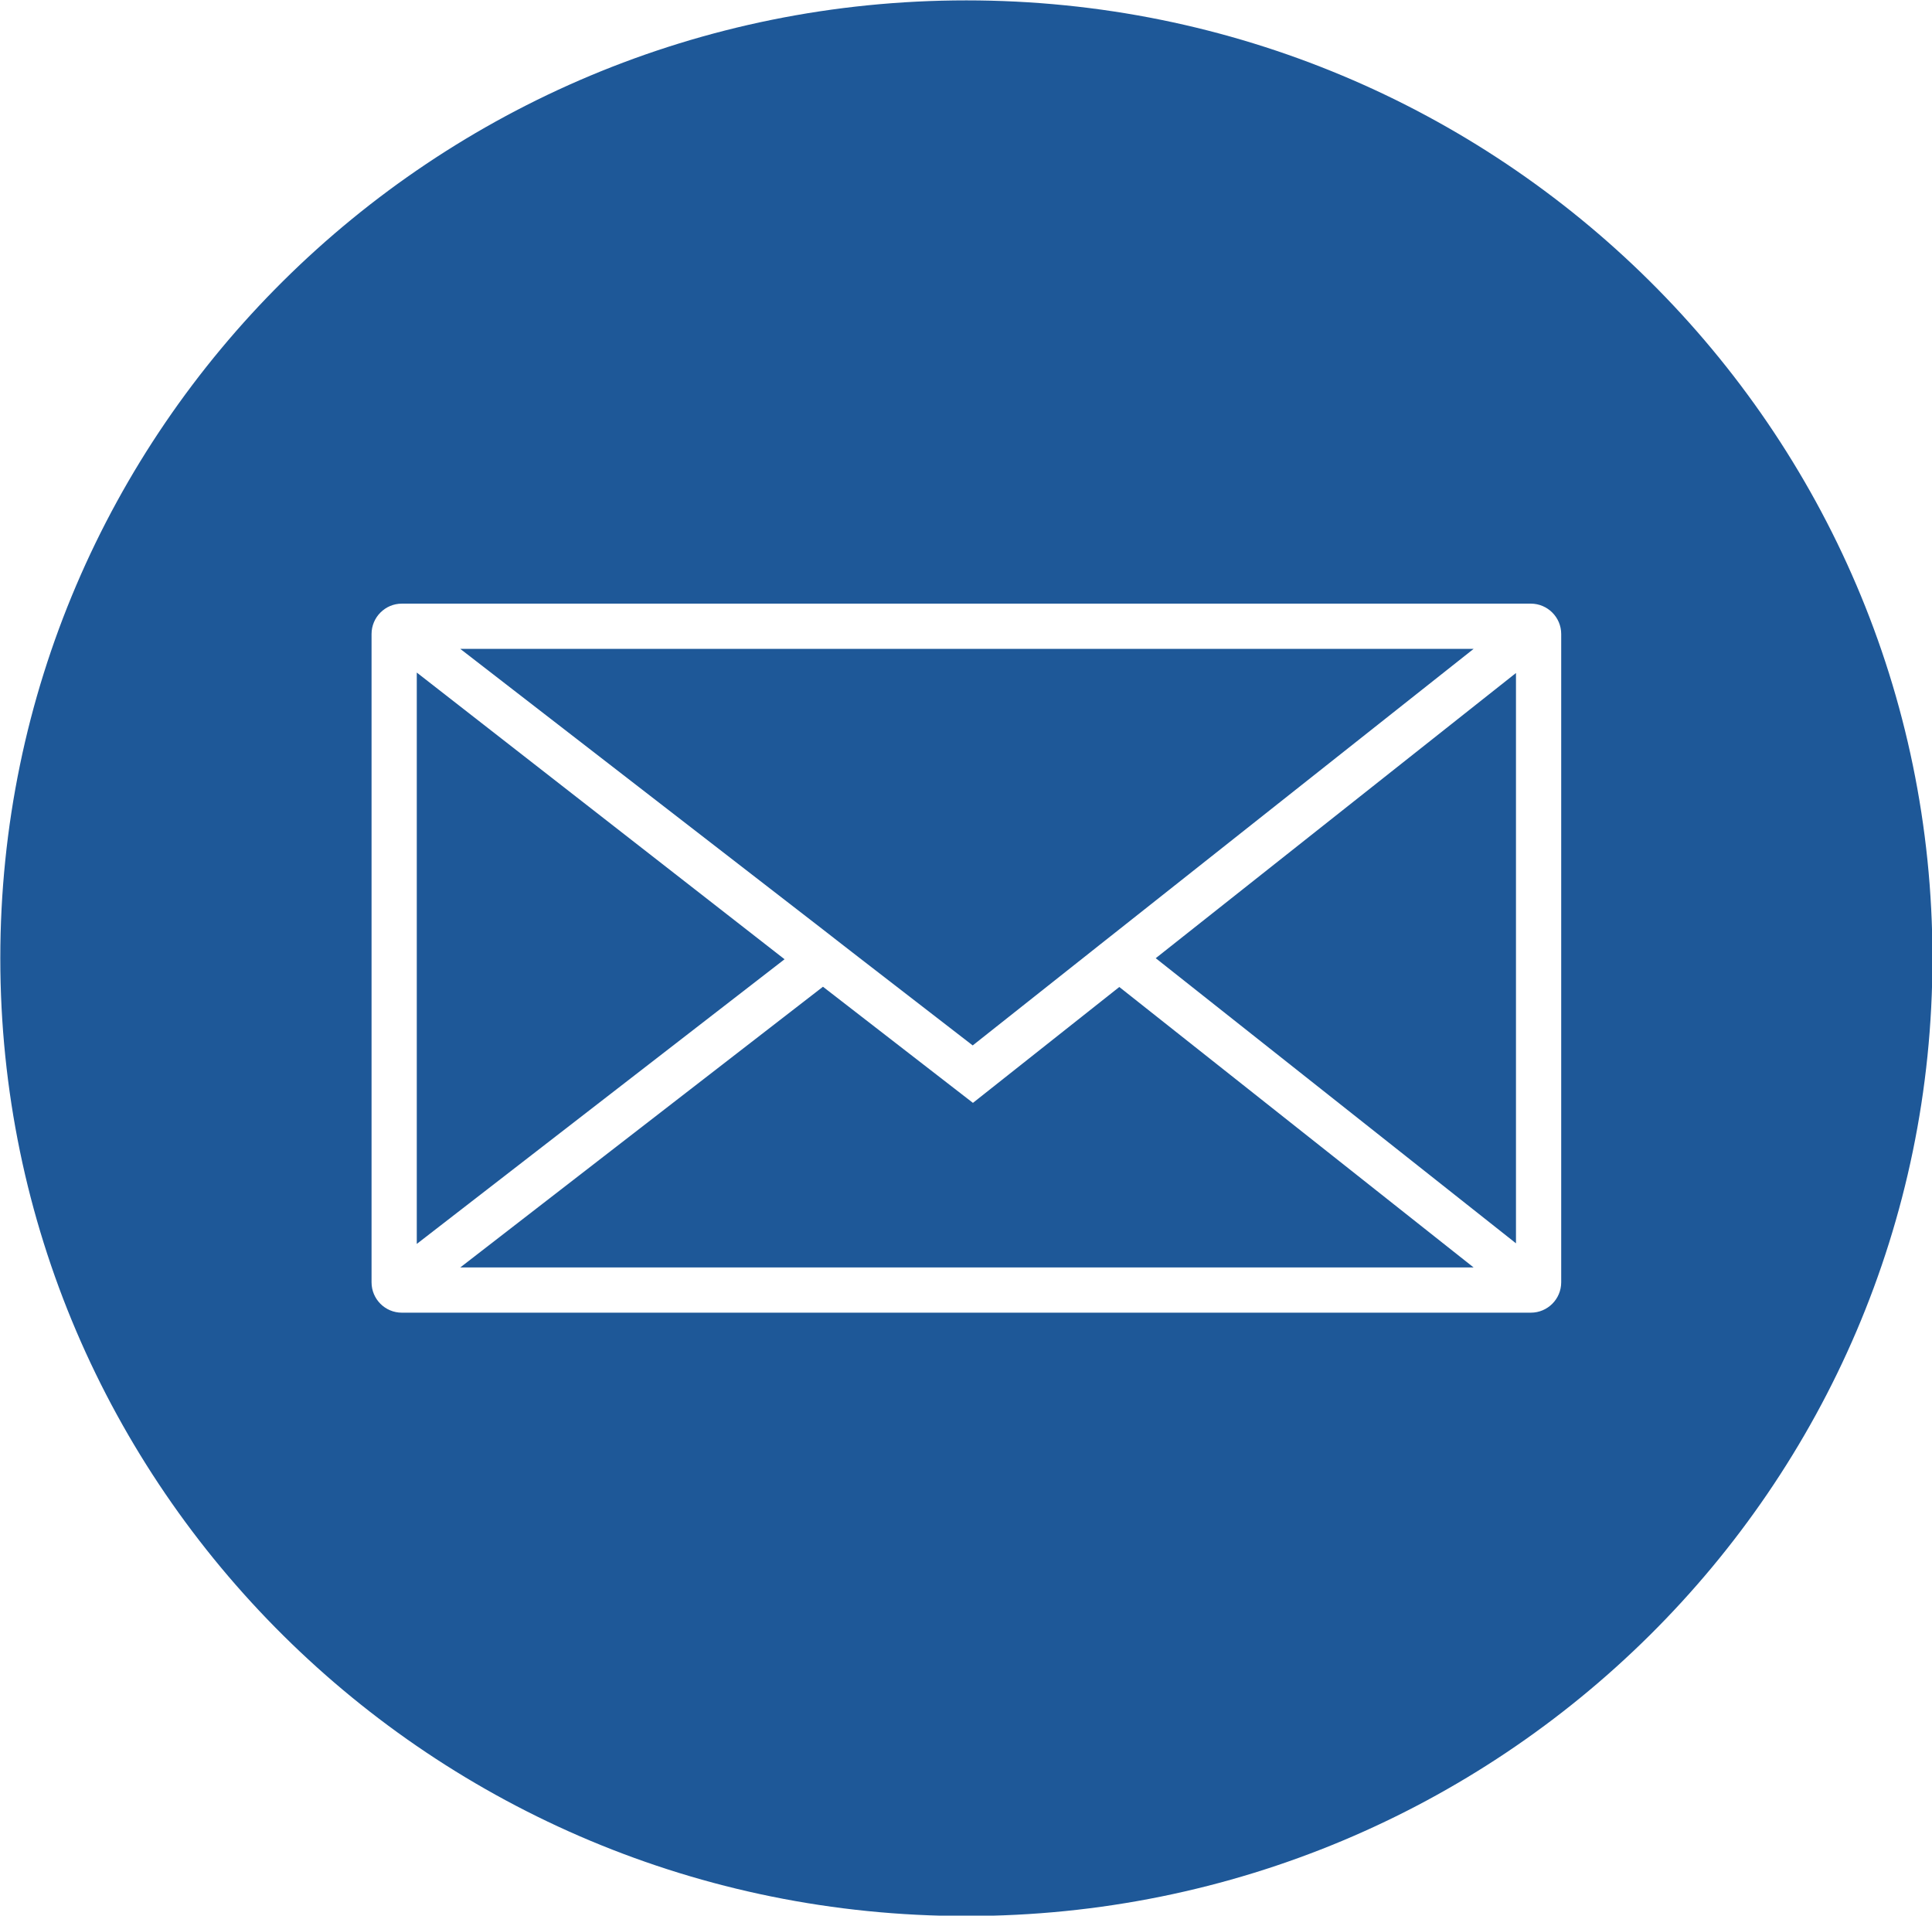
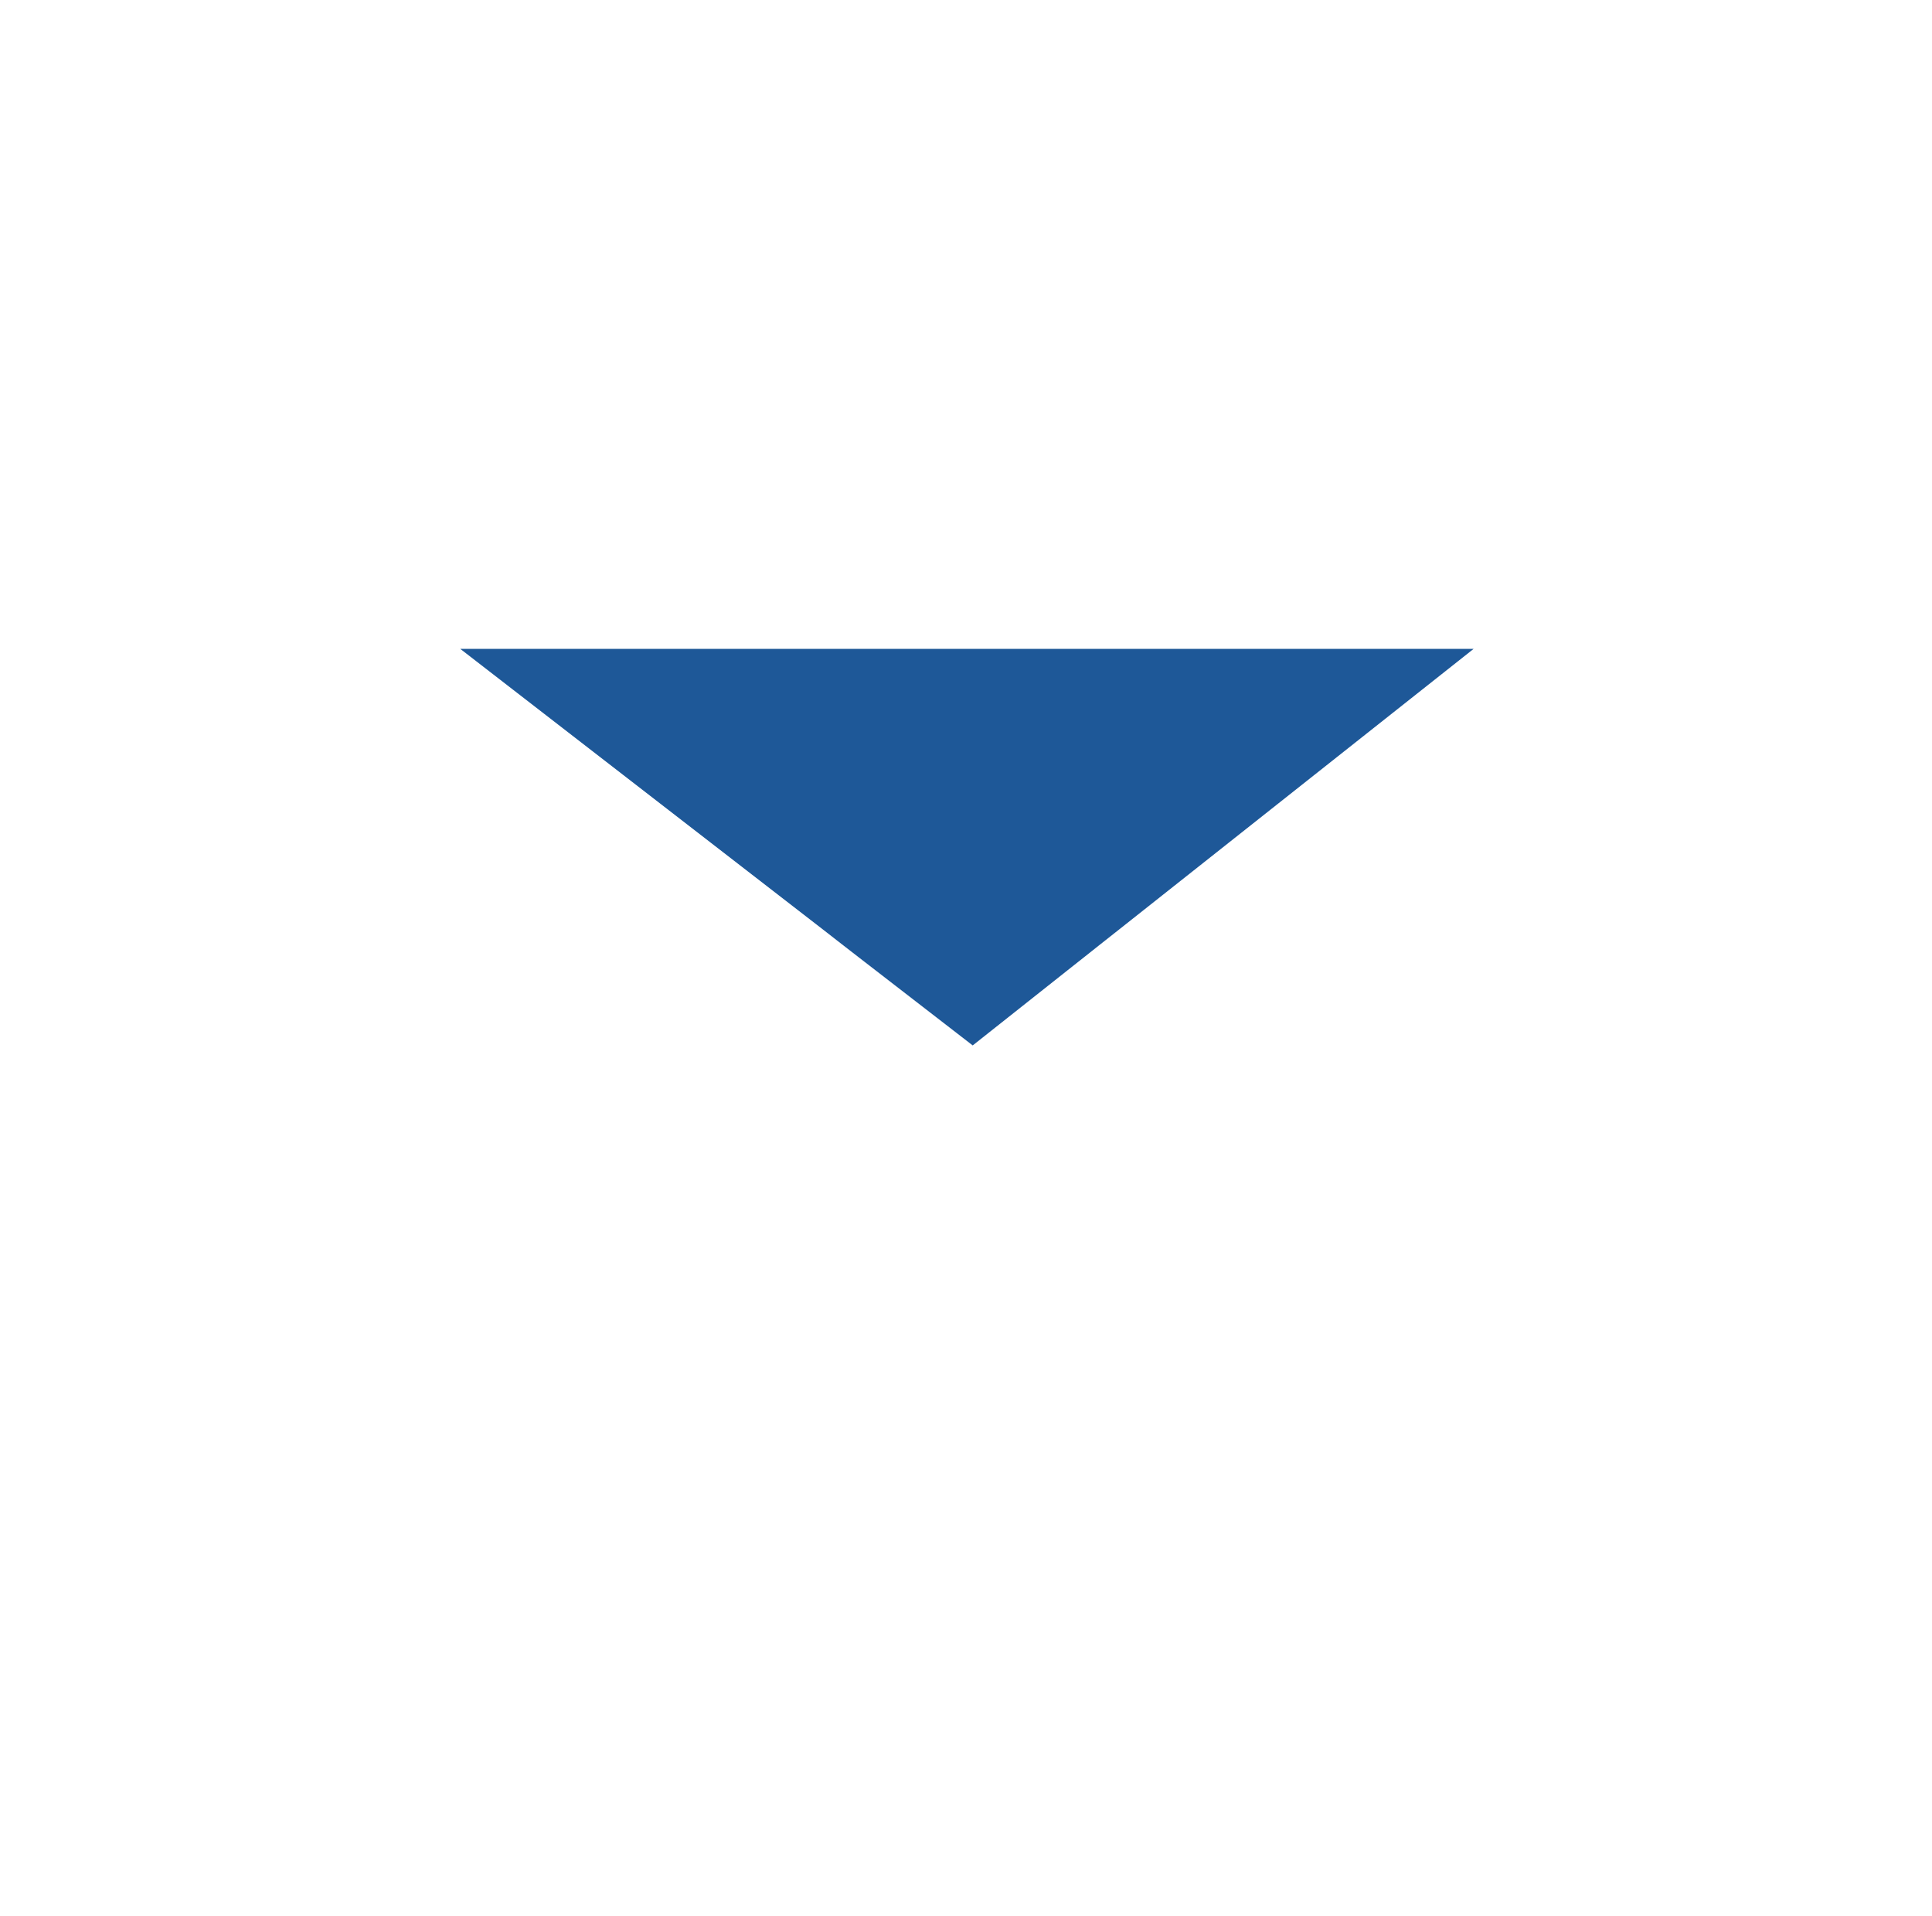
<svg xmlns="http://www.w3.org/2000/svg" fill="#000000" height="254.1" preserveAspectRatio="xMidYMid meet" version="1" viewBox="71.8 72.9 256.3 254.1" width="256.3" zoomAndPan="magnify">
  <g>
    <g fill="#1e5898" id="change1_1">
-       <path d="M127.09 162.11L127.09 237.9 175.88 200.14z" />
-       <path d="M219.68 204.3L200.87 219.19 180.98 203.79 180.97 203.79 132.86 241.02 267.29 241.02 220.29 203.82z" />
      <path d="M183.42 198.1L185.87 200 200.84 211.57 214.79 200.52 215.45 200 217.87 198.08 220.29 196.17 267.29 158.97 132.86 158.97 180.98 196.2z" />
-       <path d="M272.91 237.82L272.91 162.17 225.12 200z" />
-       <path d="M200,72.95c-70.78,0-128.16,56.88-128.16,127.05S129.22,327.05,200,327.05S328.16,270.17,328.16,200 S270.78,72.95,200,72.95z M278.91,242.99c0,2.23-1.81,4.03-4.03,4.03H125.11c-2.22,0-4.02-1.8-4.02-4.03V157 c0-1.11,0.45-2.12,1.18-2.85c0.73-0.73,1.73-1.18,2.84-1.18h149.77c2.22,0,4.03,1.81,4.03,4.03V242.99z" />
    </g>
  </g>
</svg>